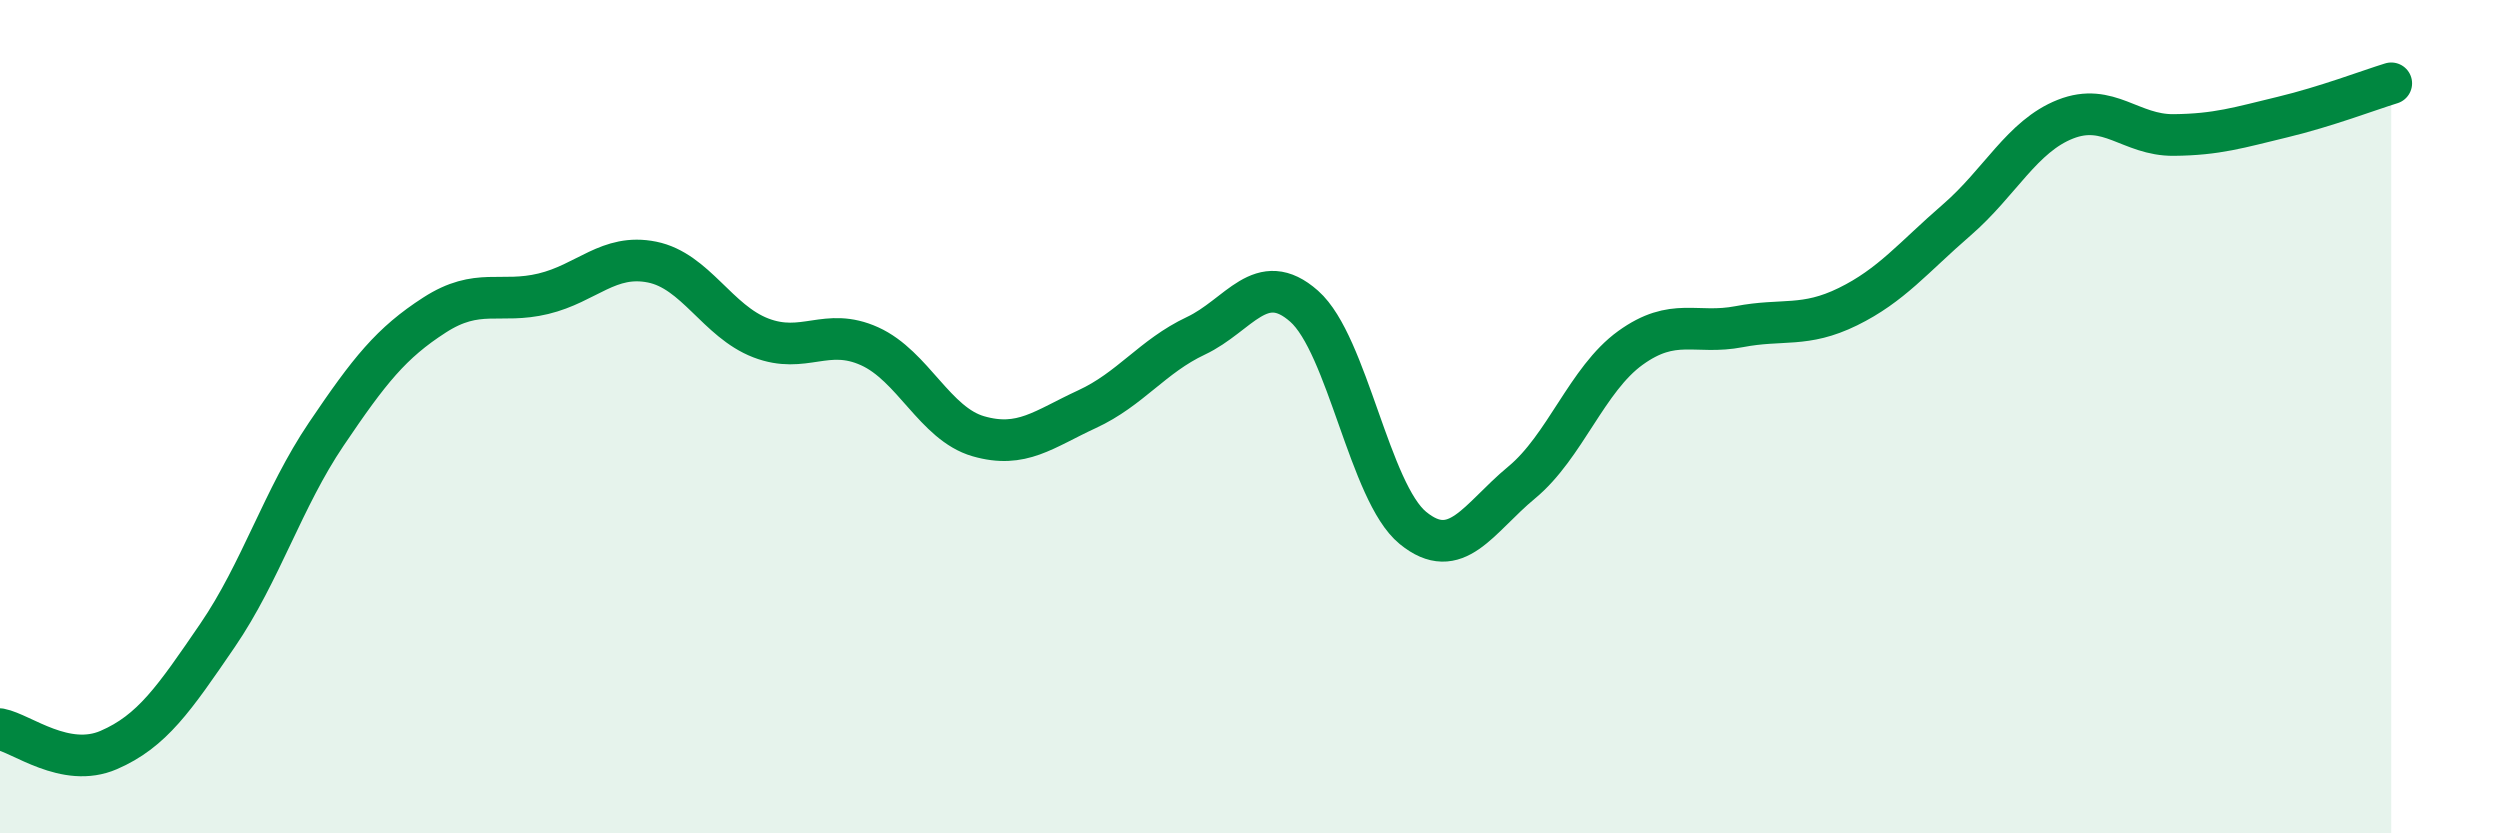
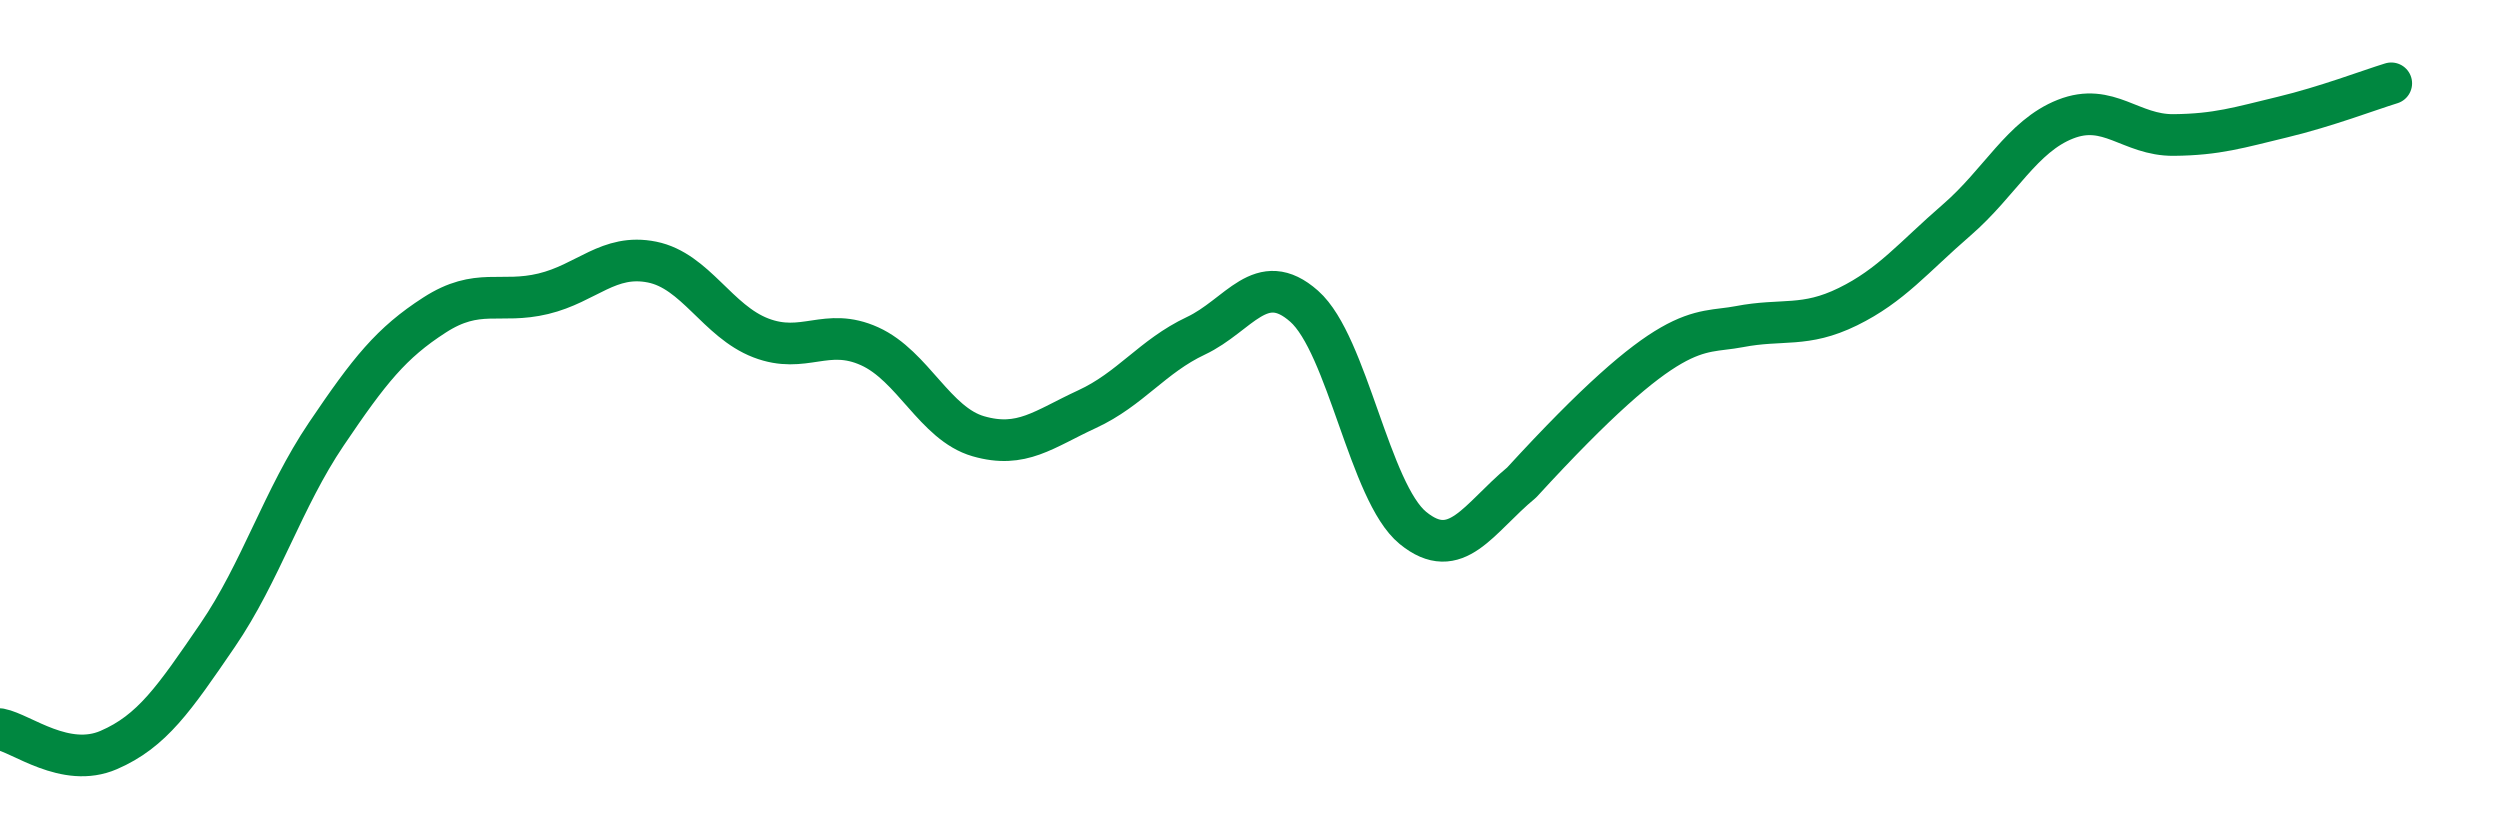
<svg xmlns="http://www.w3.org/2000/svg" width="60" height="20" viewBox="0 0 60 20">
-   <path d="M 0,17.5 C 0.52,17.6 1.57,18.45 2.61,18 C 3.65,17.55 4.18,16.77 5.22,15.25 C 6.26,13.73 6.79,11.96 7.83,10.42 C 8.87,8.88 9.39,8.23 10.43,7.56 C 11.47,6.89 12,7.3 13.04,7.05 C 14.08,6.8 14.61,6.08 15.65,6.29 C 16.69,6.5 17.22,7.71 18.26,8.11 C 19.3,8.51 19.83,7.84 20.87,8.31 C 21.91,8.78 22.44,10.17 23.48,10.47 C 24.52,10.77 25.05,10.3 26.09,9.82 C 27.13,9.34 27.66,8.55 28.7,8.06 C 29.74,7.57 30.26,6.43 31.3,7.35 C 32.34,8.27 32.87,11.82 33.91,12.67 C 34.95,13.52 35.48,12.44 36.52,11.58 C 37.56,10.72 38.09,9.1 39.13,8.35 C 40.17,7.6 40.7,8.04 41.74,7.84 C 42.78,7.64 43.31,7.87 44.35,7.36 C 45.39,6.85 45.92,6.18 46.96,5.28 C 48,4.38 48.53,3.27 49.57,2.86 C 50.61,2.45 51.13,3.25 52.17,3.24 C 53.21,3.23 53.74,3.06 54.78,2.81 C 55.82,2.56 56.87,2.16 57.39,2L57.39 20L0 20Z" fill="#008740" opacity="0.1" stroke-linecap="round" stroke-linejoin="round" />
-   <path d="M 0,17.5 C 0.52,17.6 1.57,18.45 2.61,18 C 3.65,17.55 4.18,16.77 5.22,15.25 C 6.26,13.73 6.79,11.96 7.83,10.42 C 8.87,8.88 9.39,8.23 10.43,7.56 C 11.47,6.89 12,7.3 13.04,7.05 C 14.08,6.8 14.61,6.08 15.65,6.29 C 16.69,6.5 17.22,7.71 18.26,8.11 C 19.3,8.51 19.83,7.84 20.87,8.31 C 21.91,8.78 22.44,10.17 23.48,10.47 C 24.52,10.77 25.05,10.3 26.09,9.82 C 27.13,9.34 27.66,8.55 28.7,8.06 C 29.74,7.57 30.26,6.43 31.3,7.35 C 32.34,8.27 32.87,11.82 33.91,12.67 C 34.95,13.52 35.48,12.44 36.52,11.58 C 37.56,10.72 38.09,9.1 39.13,8.35 C 40.17,7.6 40.7,8.04 41.74,7.84 C 42.78,7.64 43.31,7.87 44.35,7.36 C 45.39,6.85 45.92,6.18 46.96,5.28 C 48,4.38 48.53,3.27 49.57,2.86 C 50.61,2.45 51.13,3.25 52.17,3.24 C 53.21,3.23 53.74,3.06 54.78,2.81 C 55.82,2.56 56.87,2.16 57.39,2" stroke="#008740" stroke-width="1" fill="none" stroke-linecap="round" stroke-linejoin="round" />
+   <path d="M 0,17.5 C 0.52,17.6 1.57,18.45 2.61,18 C 3.65,17.55 4.18,16.77 5.22,15.25 C 6.26,13.73 6.79,11.96 7.83,10.42 C 8.87,8.88 9.39,8.23 10.43,7.56 C 11.47,6.89 12,7.3 13.04,7.05 C 14.08,6.8 14.61,6.08 15.65,6.29 C 16.69,6.5 17.22,7.71 18.26,8.11 C 19.3,8.51 19.83,7.84 20.87,8.31 C 21.91,8.78 22.44,10.17 23.48,10.47 C 24.52,10.77 25.05,10.3 26.09,9.82 C 27.13,9.34 27.66,8.55 28.7,8.06 C 29.74,7.57 30.26,6.43 31.3,7.35 C 32.34,8.27 32.87,11.82 33.91,12.67 C 34.95,13.52 35.48,12.44 36.52,11.58 C 40.17,7.6 40.7,8.04 41.74,7.84 C 42.78,7.64 43.31,7.87 44.35,7.36 C 45.39,6.85 45.92,6.18 46.96,5.28 C 48,4.38 48.53,3.27 49.57,2.86 C 50.61,2.45 51.13,3.25 52.17,3.24 C 53.21,3.23 53.74,3.06 54.78,2.81 C 55.82,2.56 56.87,2.16 57.39,2" stroke="#008740" stroke-width="1" fill="none" stroke-linecap="round" stroke-linejoin="round" />
</svg>